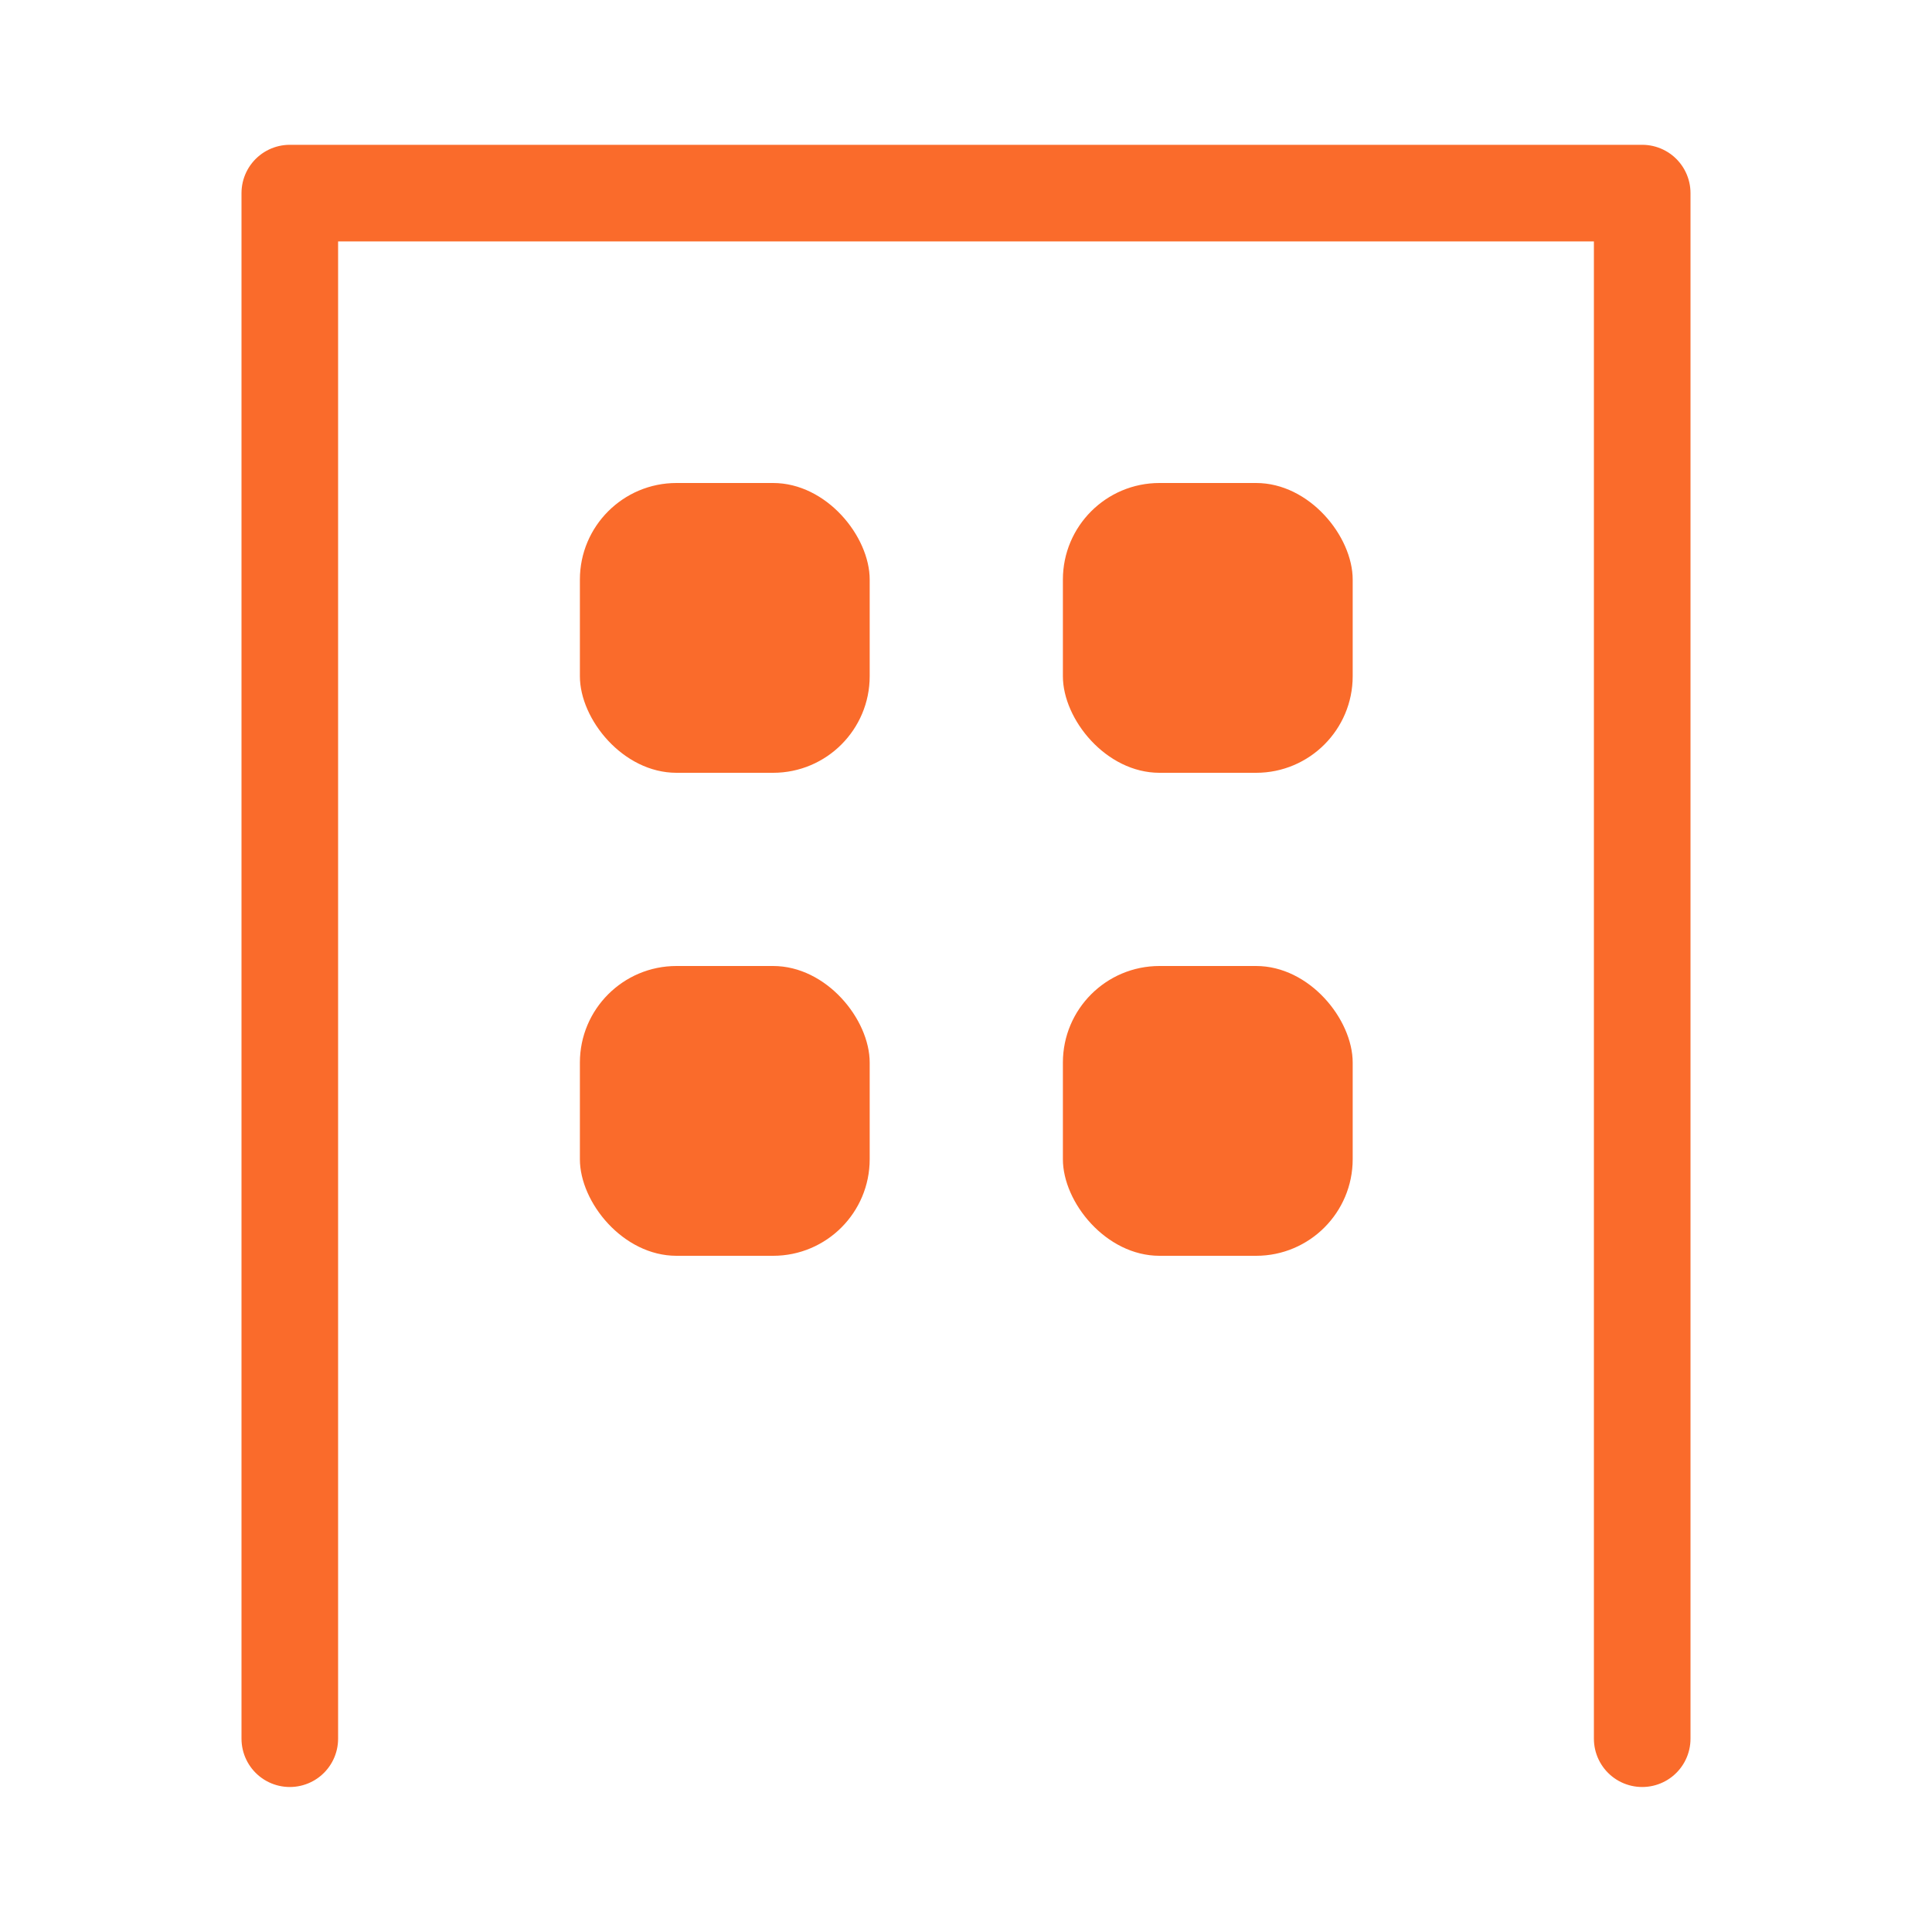
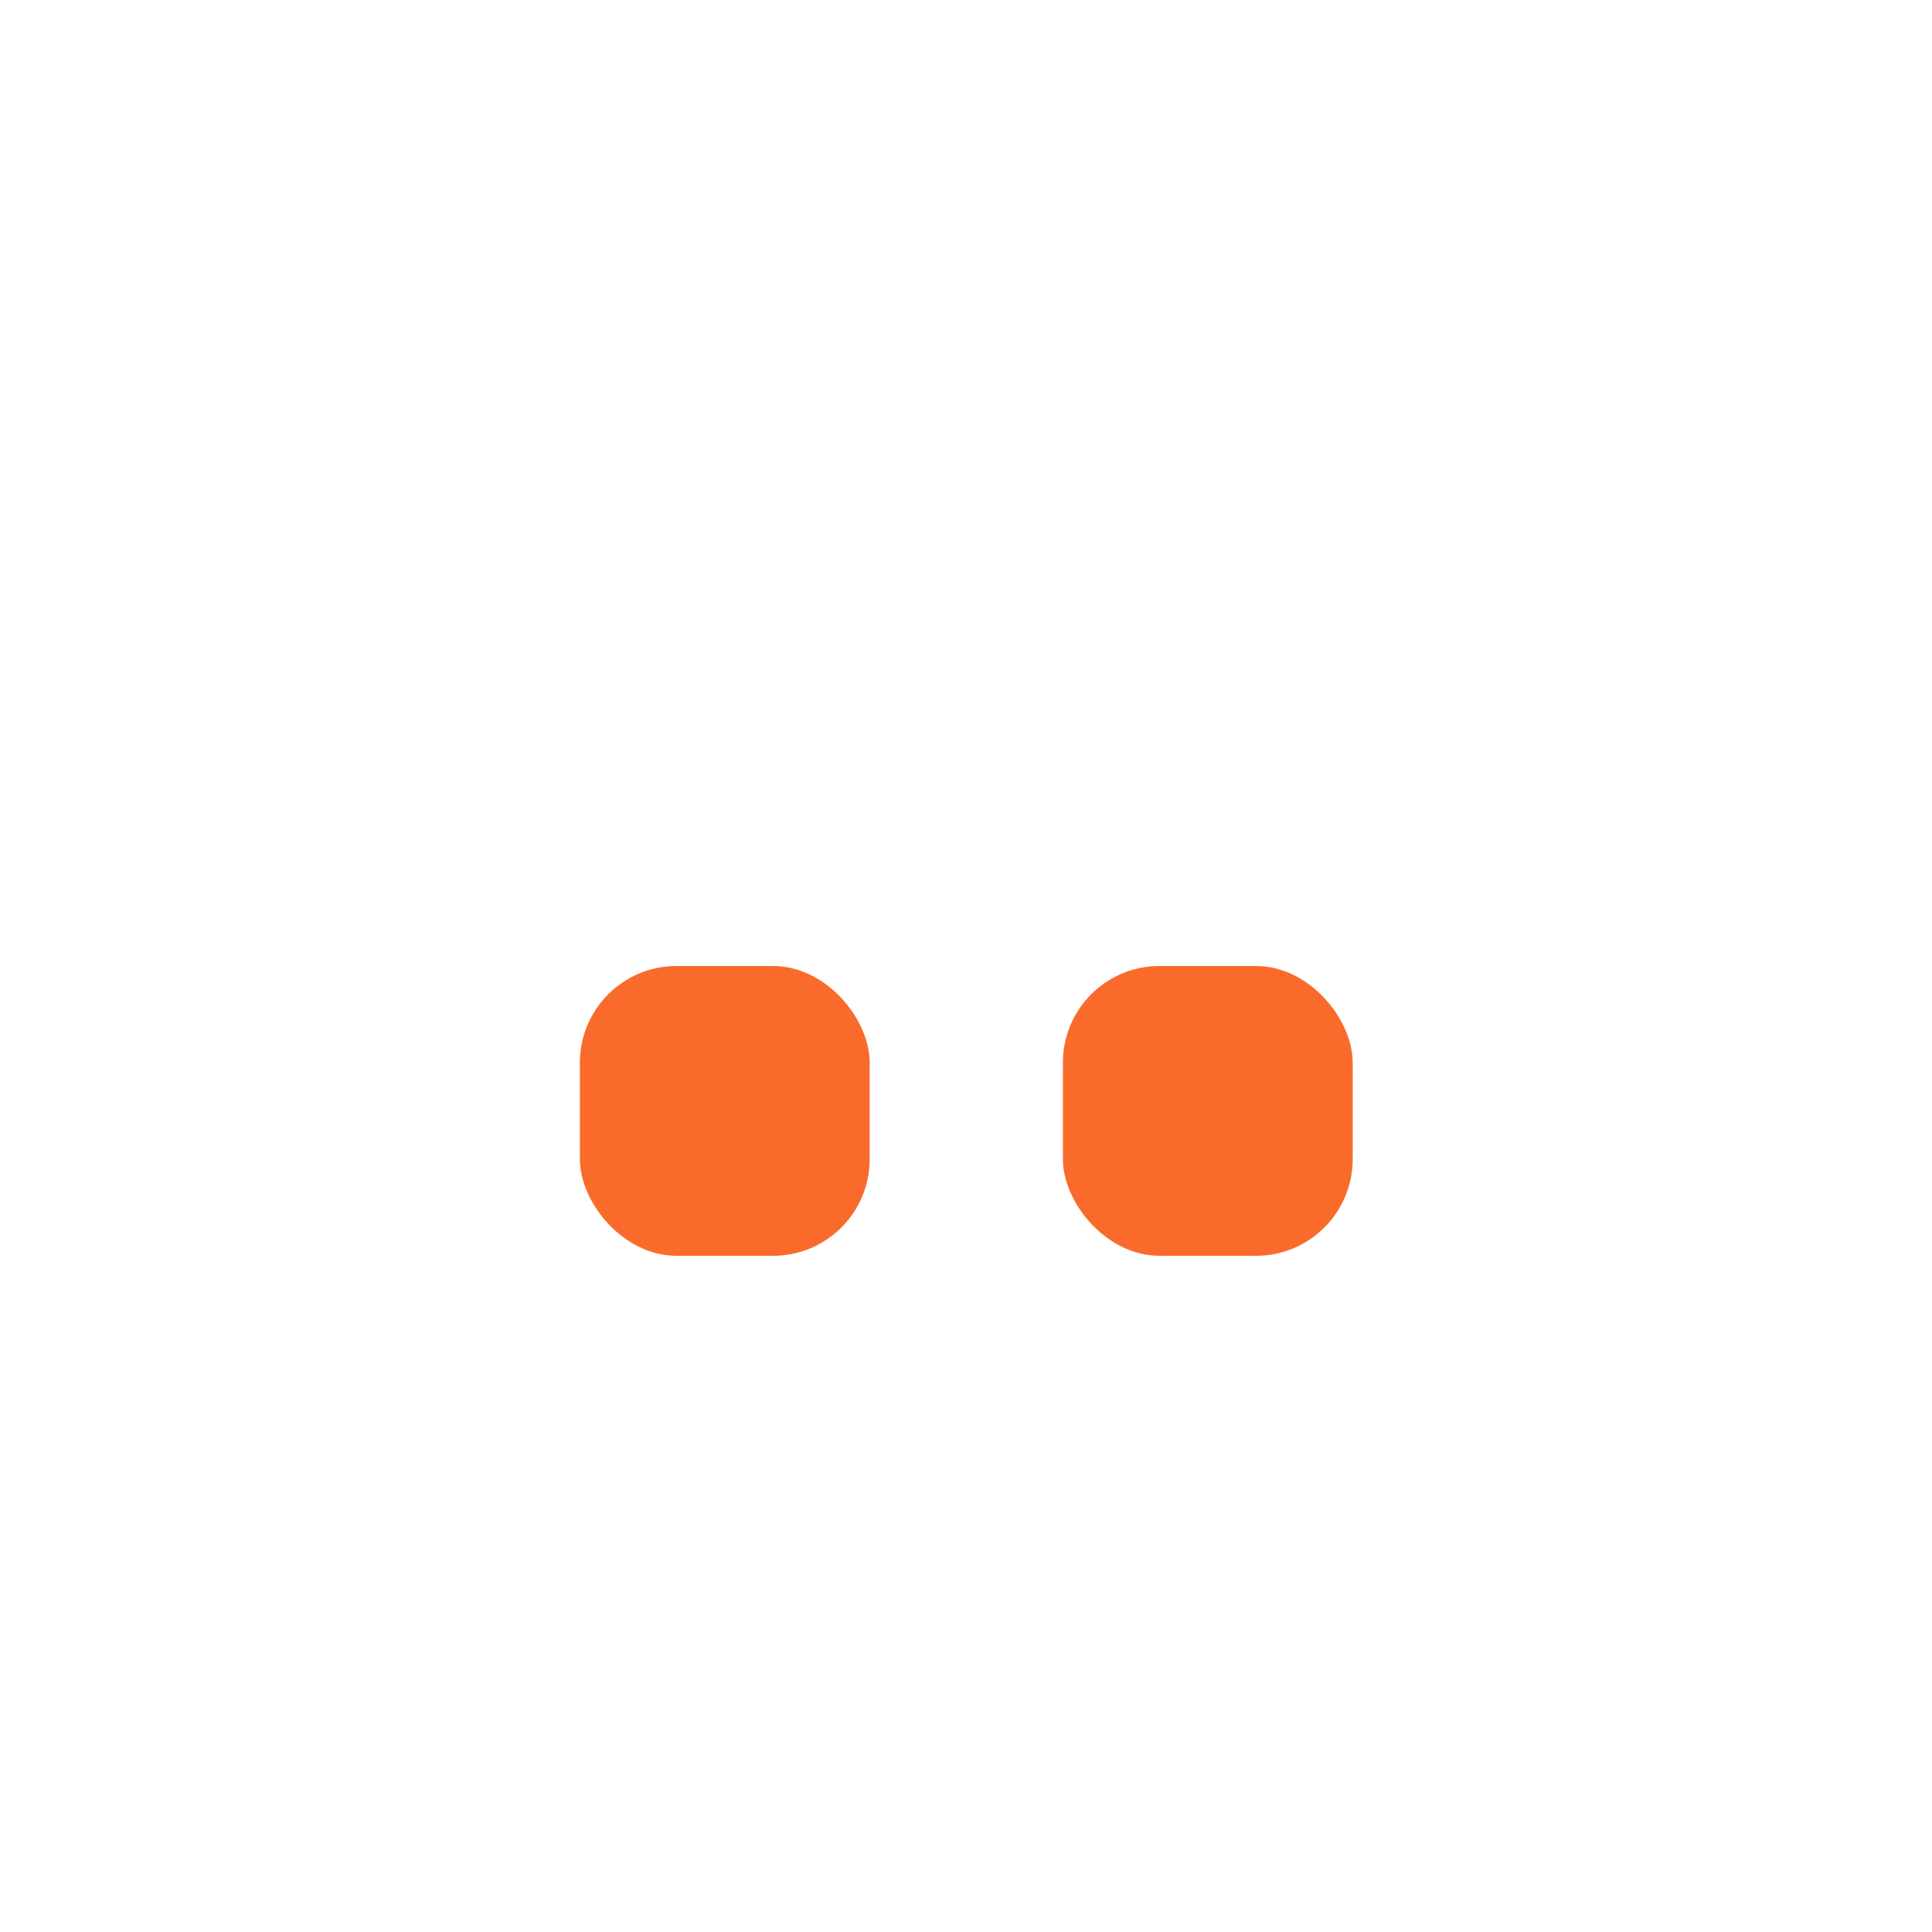
<svg xmlns="http://www.w3.org/2000/svg" width="20" height="20" viewBox="0 0 20 20">
  <g id="グループ_16590" data-name="グループ 16590" transform="translate(-100 -5184)">
-     <rect id="長方形_9723" data-name="長方形 9723" width="20" height="20" transform="translate(100 5184)" fill="none" />
    <g id="グループ_16589" data-name="グループ 16589" transform="translate(4.003 1)">
-       <path id="パス_13396" data-name="パス 13396" d="M-8999.929-4087.58v-16h14v16" transform="translate(9098.926 9288.579)" fill="none" stroke="#fa6b2b" stroke-linecap="round" stroke-linejoin="round" stroke-width="1" />
-       <rect id="長方形_9718" data-name="長方形 9718" width="3" height="3" rx="1" transform="translate(102 5188)" fill="#fa6b2b" />
      <rect id="長方形_9721" data-name="長方形 9721" width="3" height="3" rx="1" transform="translate(102 5193)" fill="#fa6b2b" />
-       <rect id="長方形_9719" data-name="長方形 9719" width="3" height="3" rx="1" transform="translate(107 5188)" fill="#fa6b2b" />
      <rect id="長方形_9720" data-name="長方形 9720" width="3" height="3" rx="1" transform="translate(107 5193)" fill="#fa6b2b" />
    </g>
  </g>
</svg>